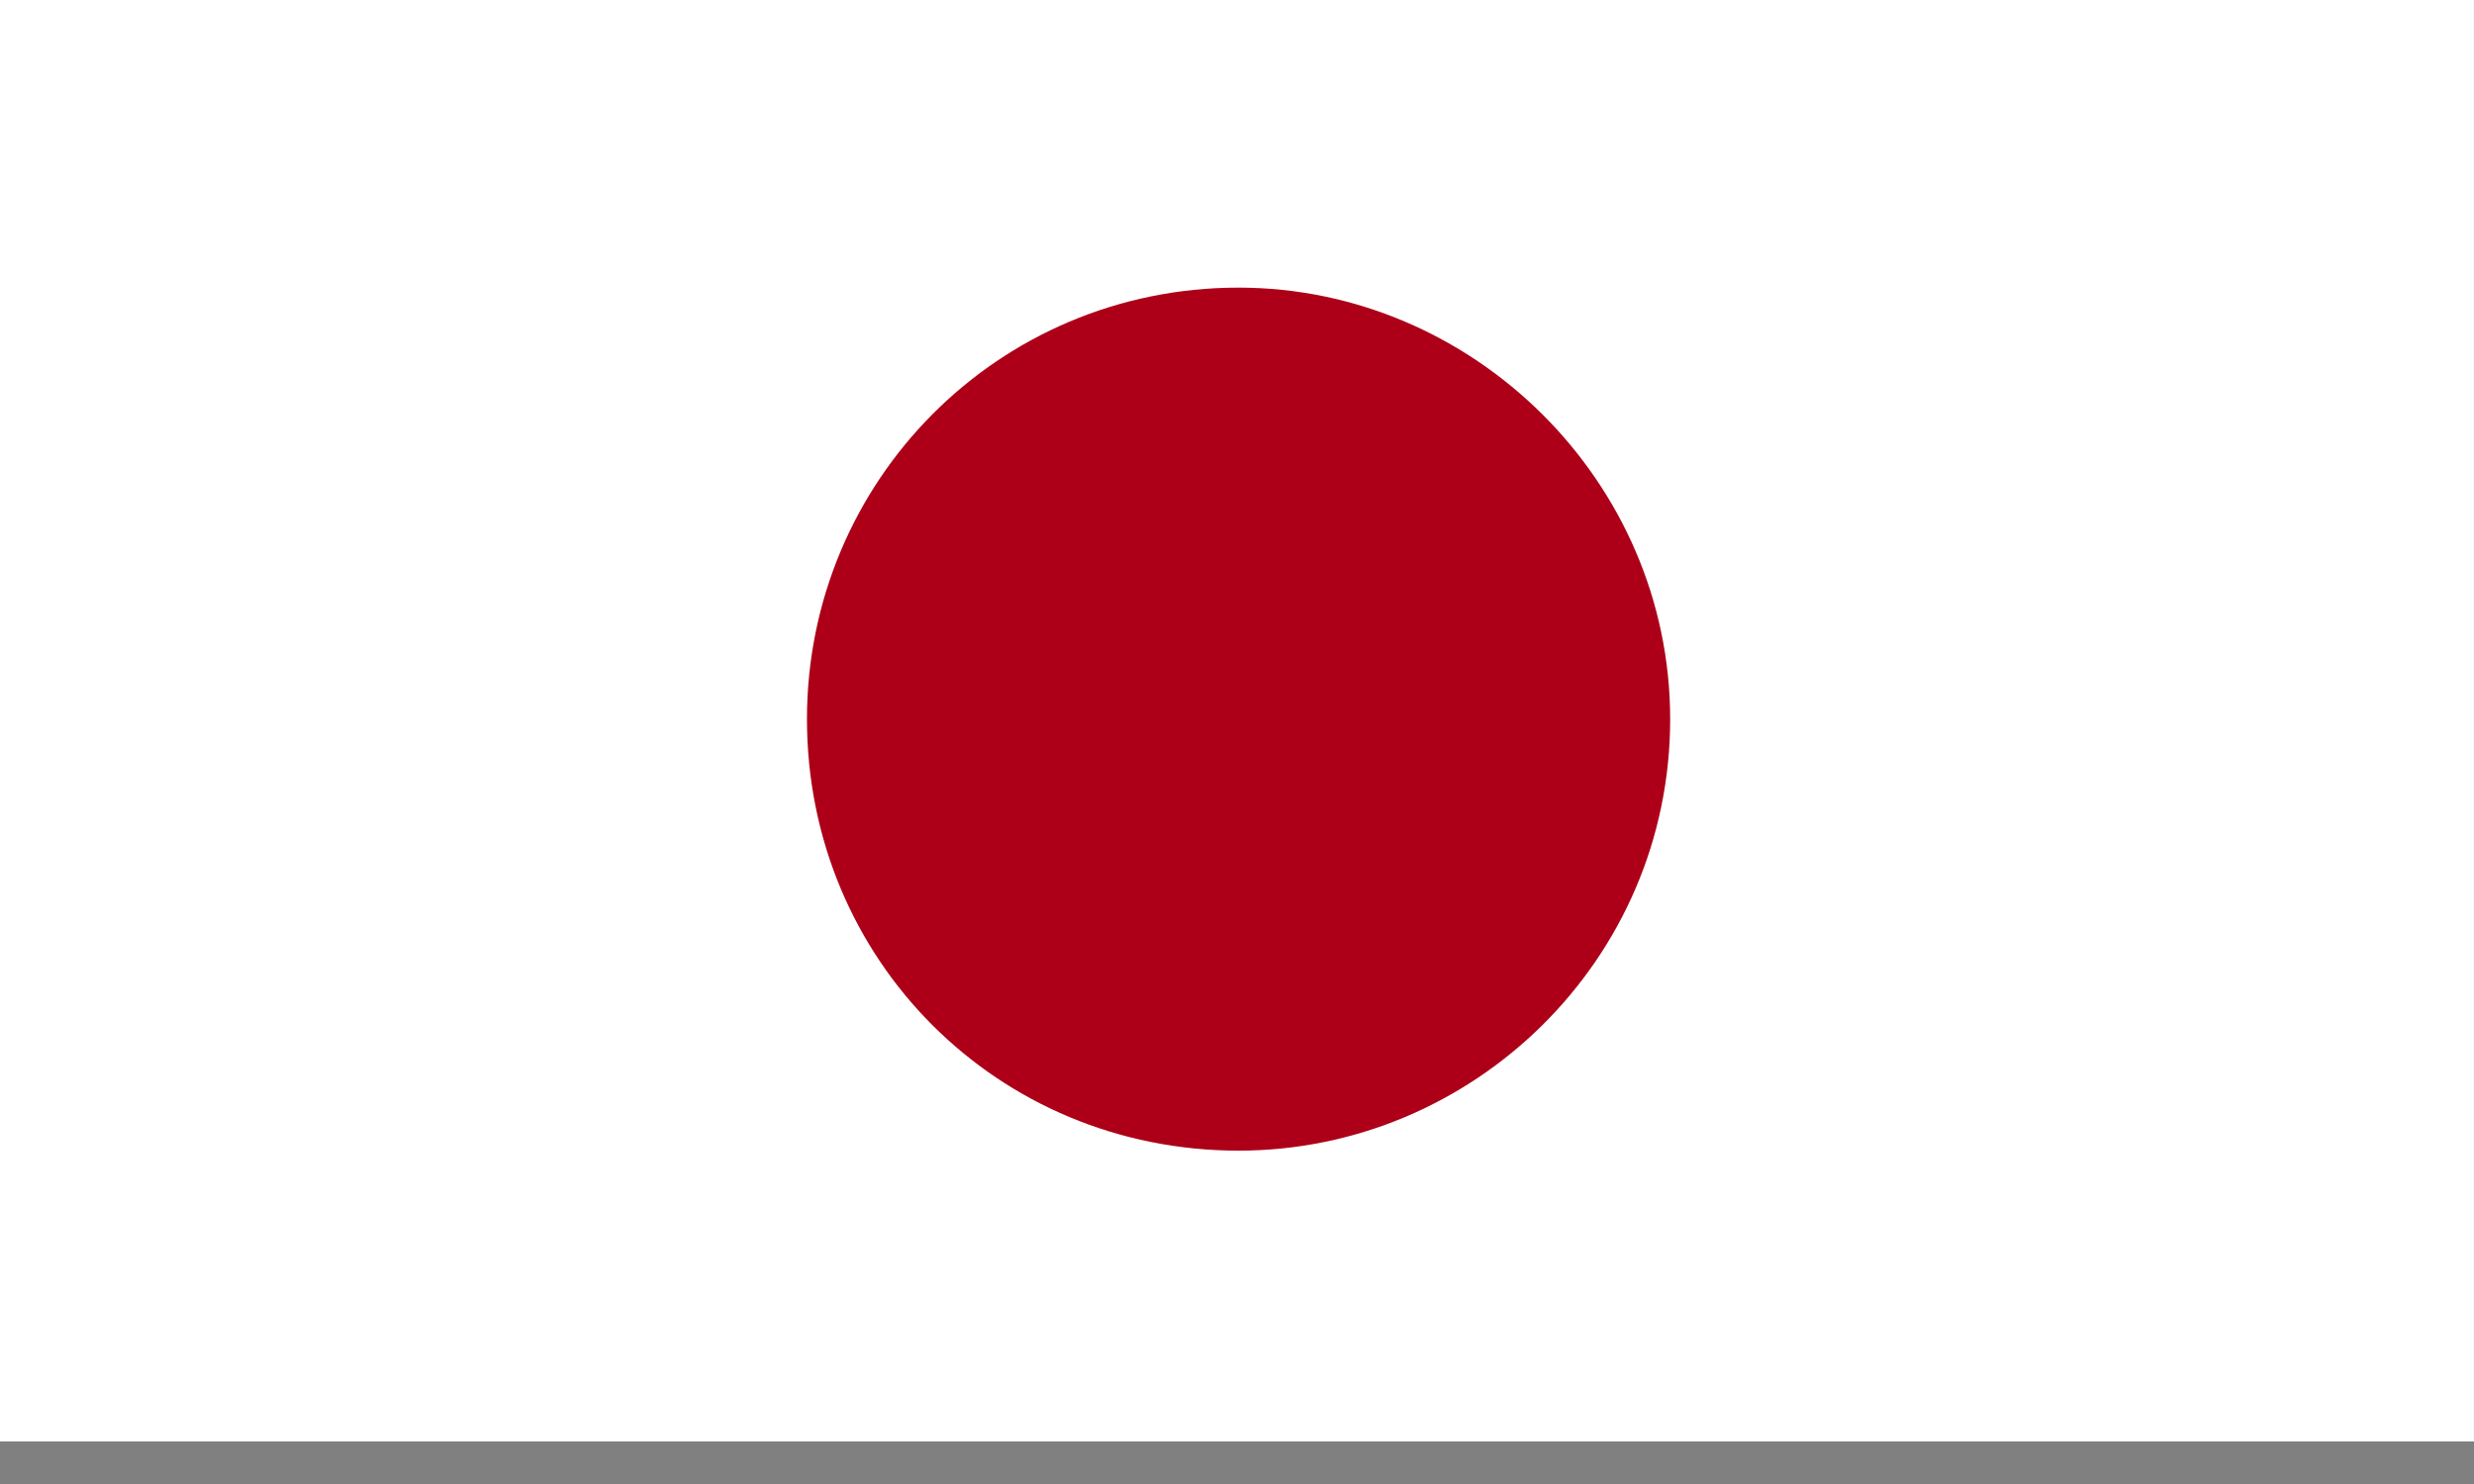
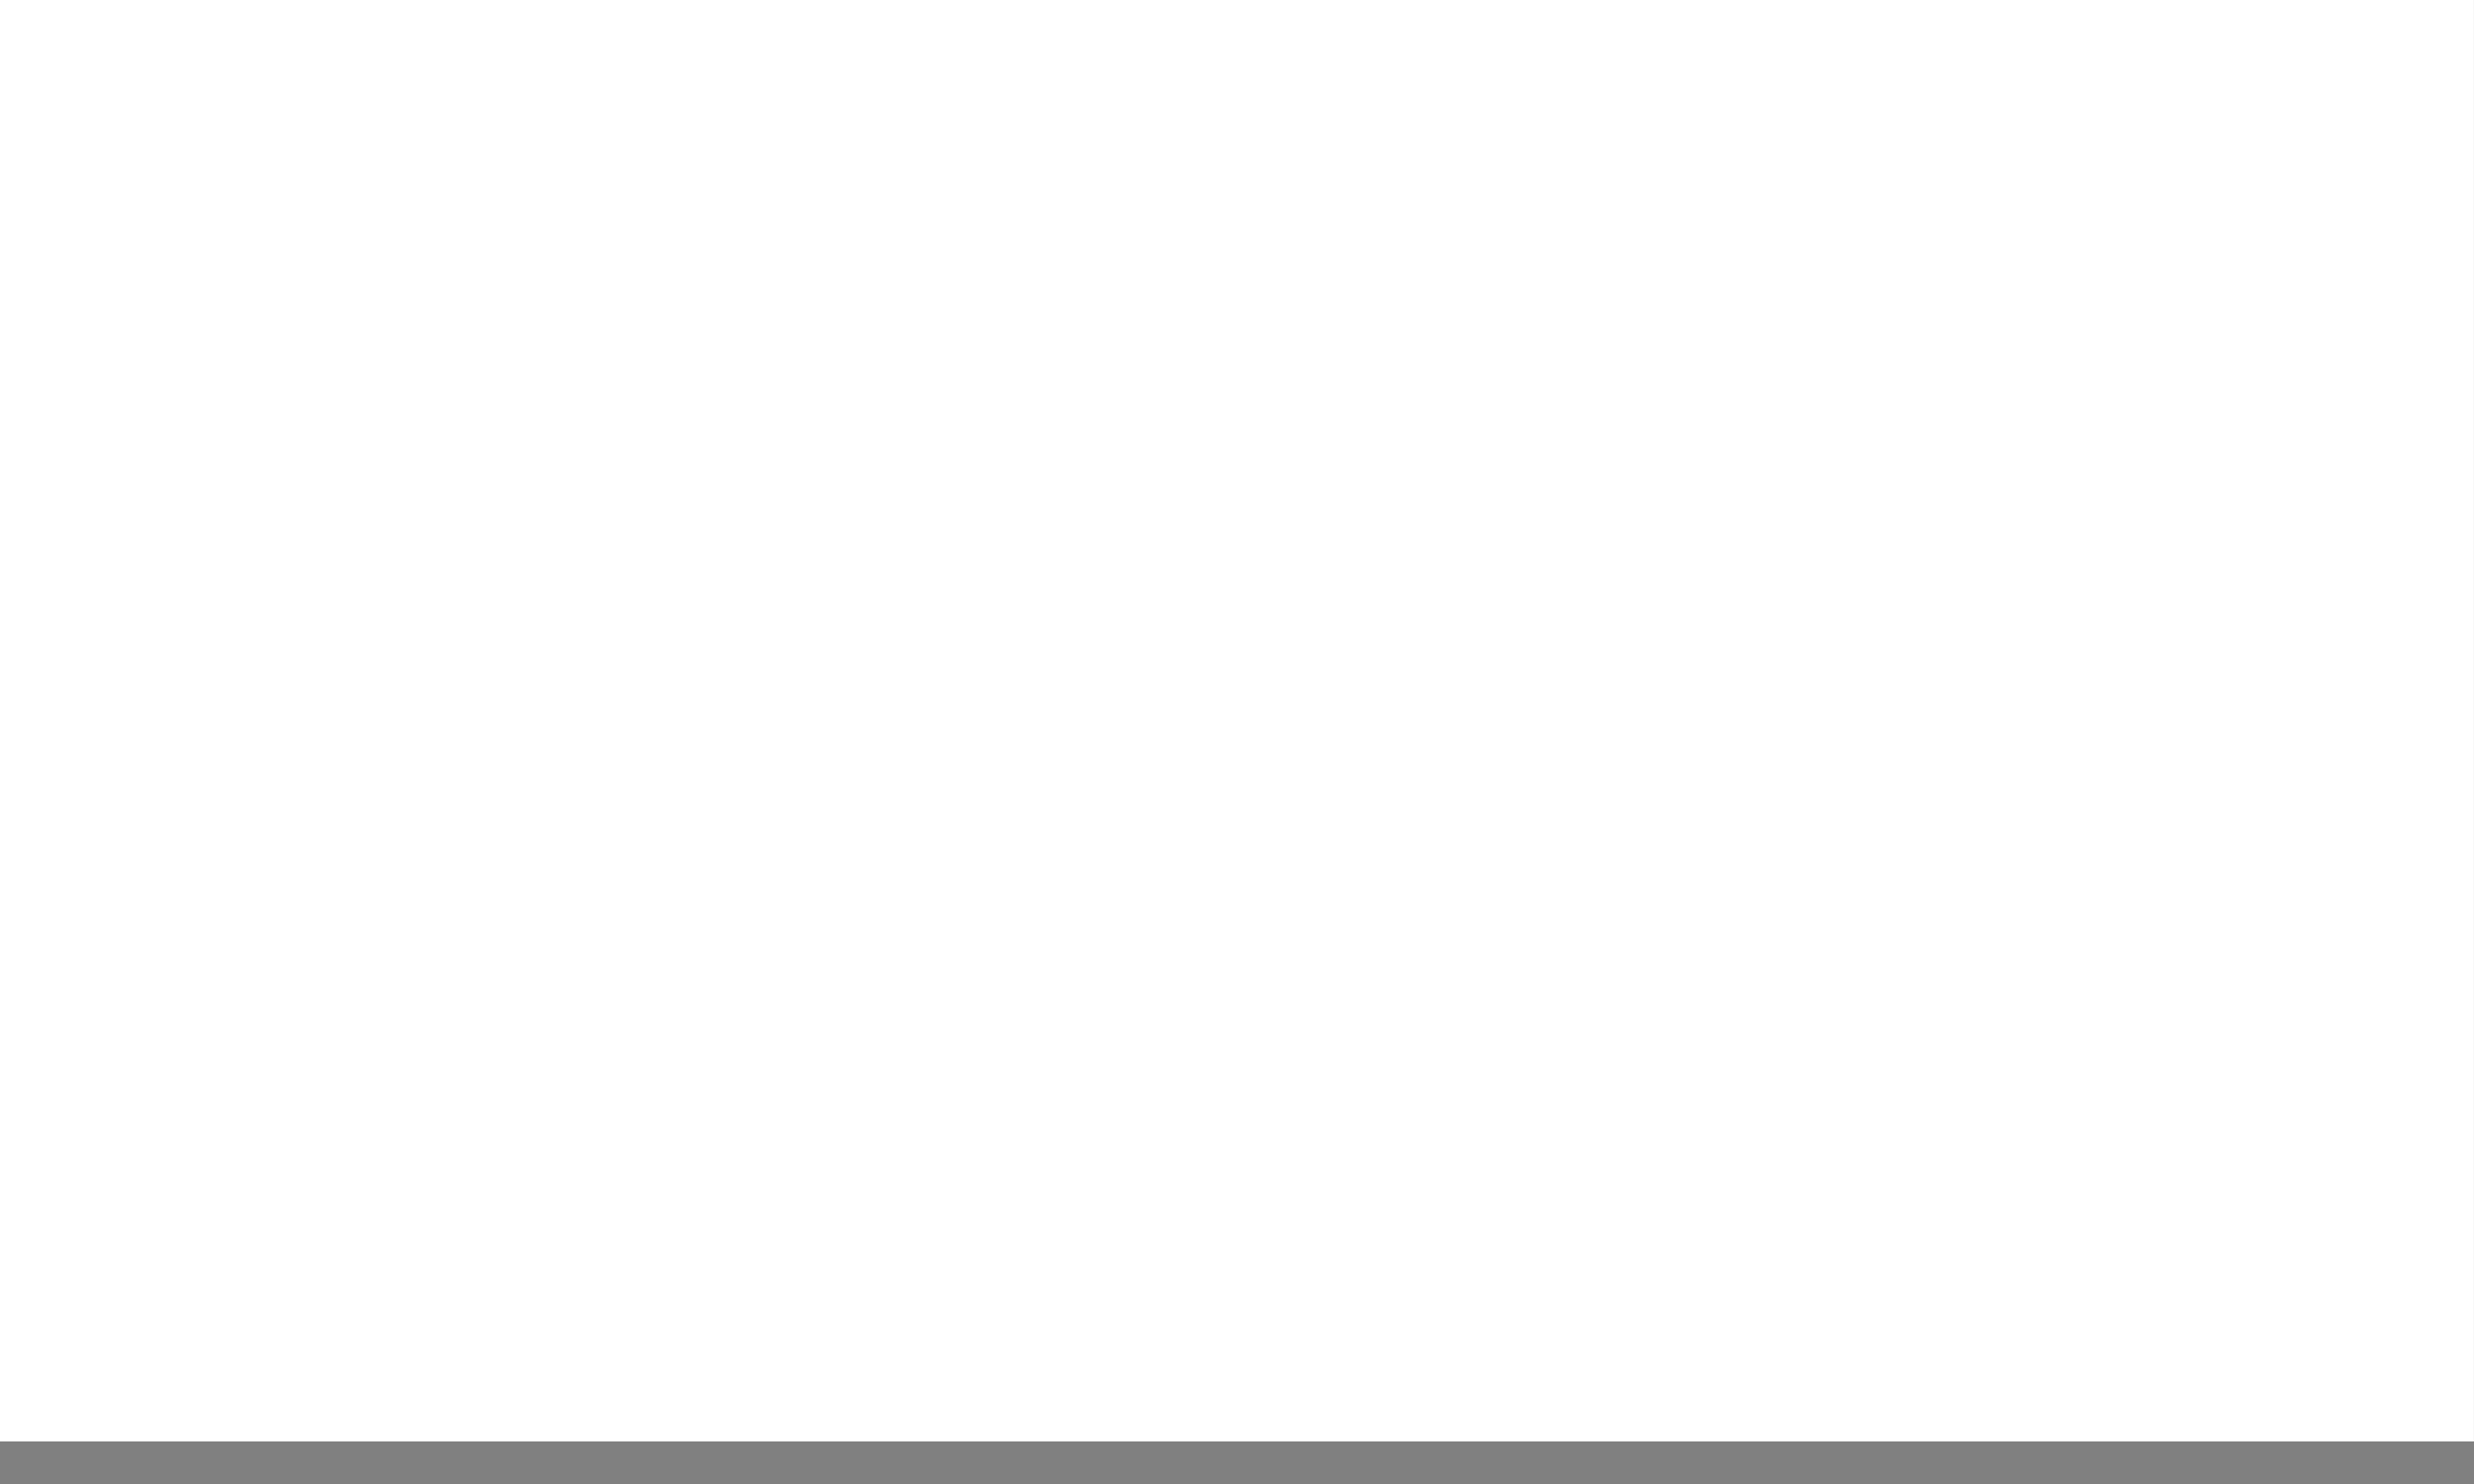
<svg xmlns="http://www.w3.org/2000/svg" width="45" height="27" viewBox="0 0 45 27" fill="none">
  <rect x="0" y="0" width="45" height="27" fill="#808080" stroke="none" />
  <path d="M44.999 0H0V26.226H44.999V0Z" fill="white" />
-   <path d="M22.528 5.233C26.795 5.233 30.379 8.761 30.379 13.084C30.379 17.465 26.795 20.935 22.528 20.935C18.148 20.935 14.678 17.465 14.678 13.084C14.678 8.761 18.148 5.233 22.528 5.233Z" fill="#AD0018" />
</svg>